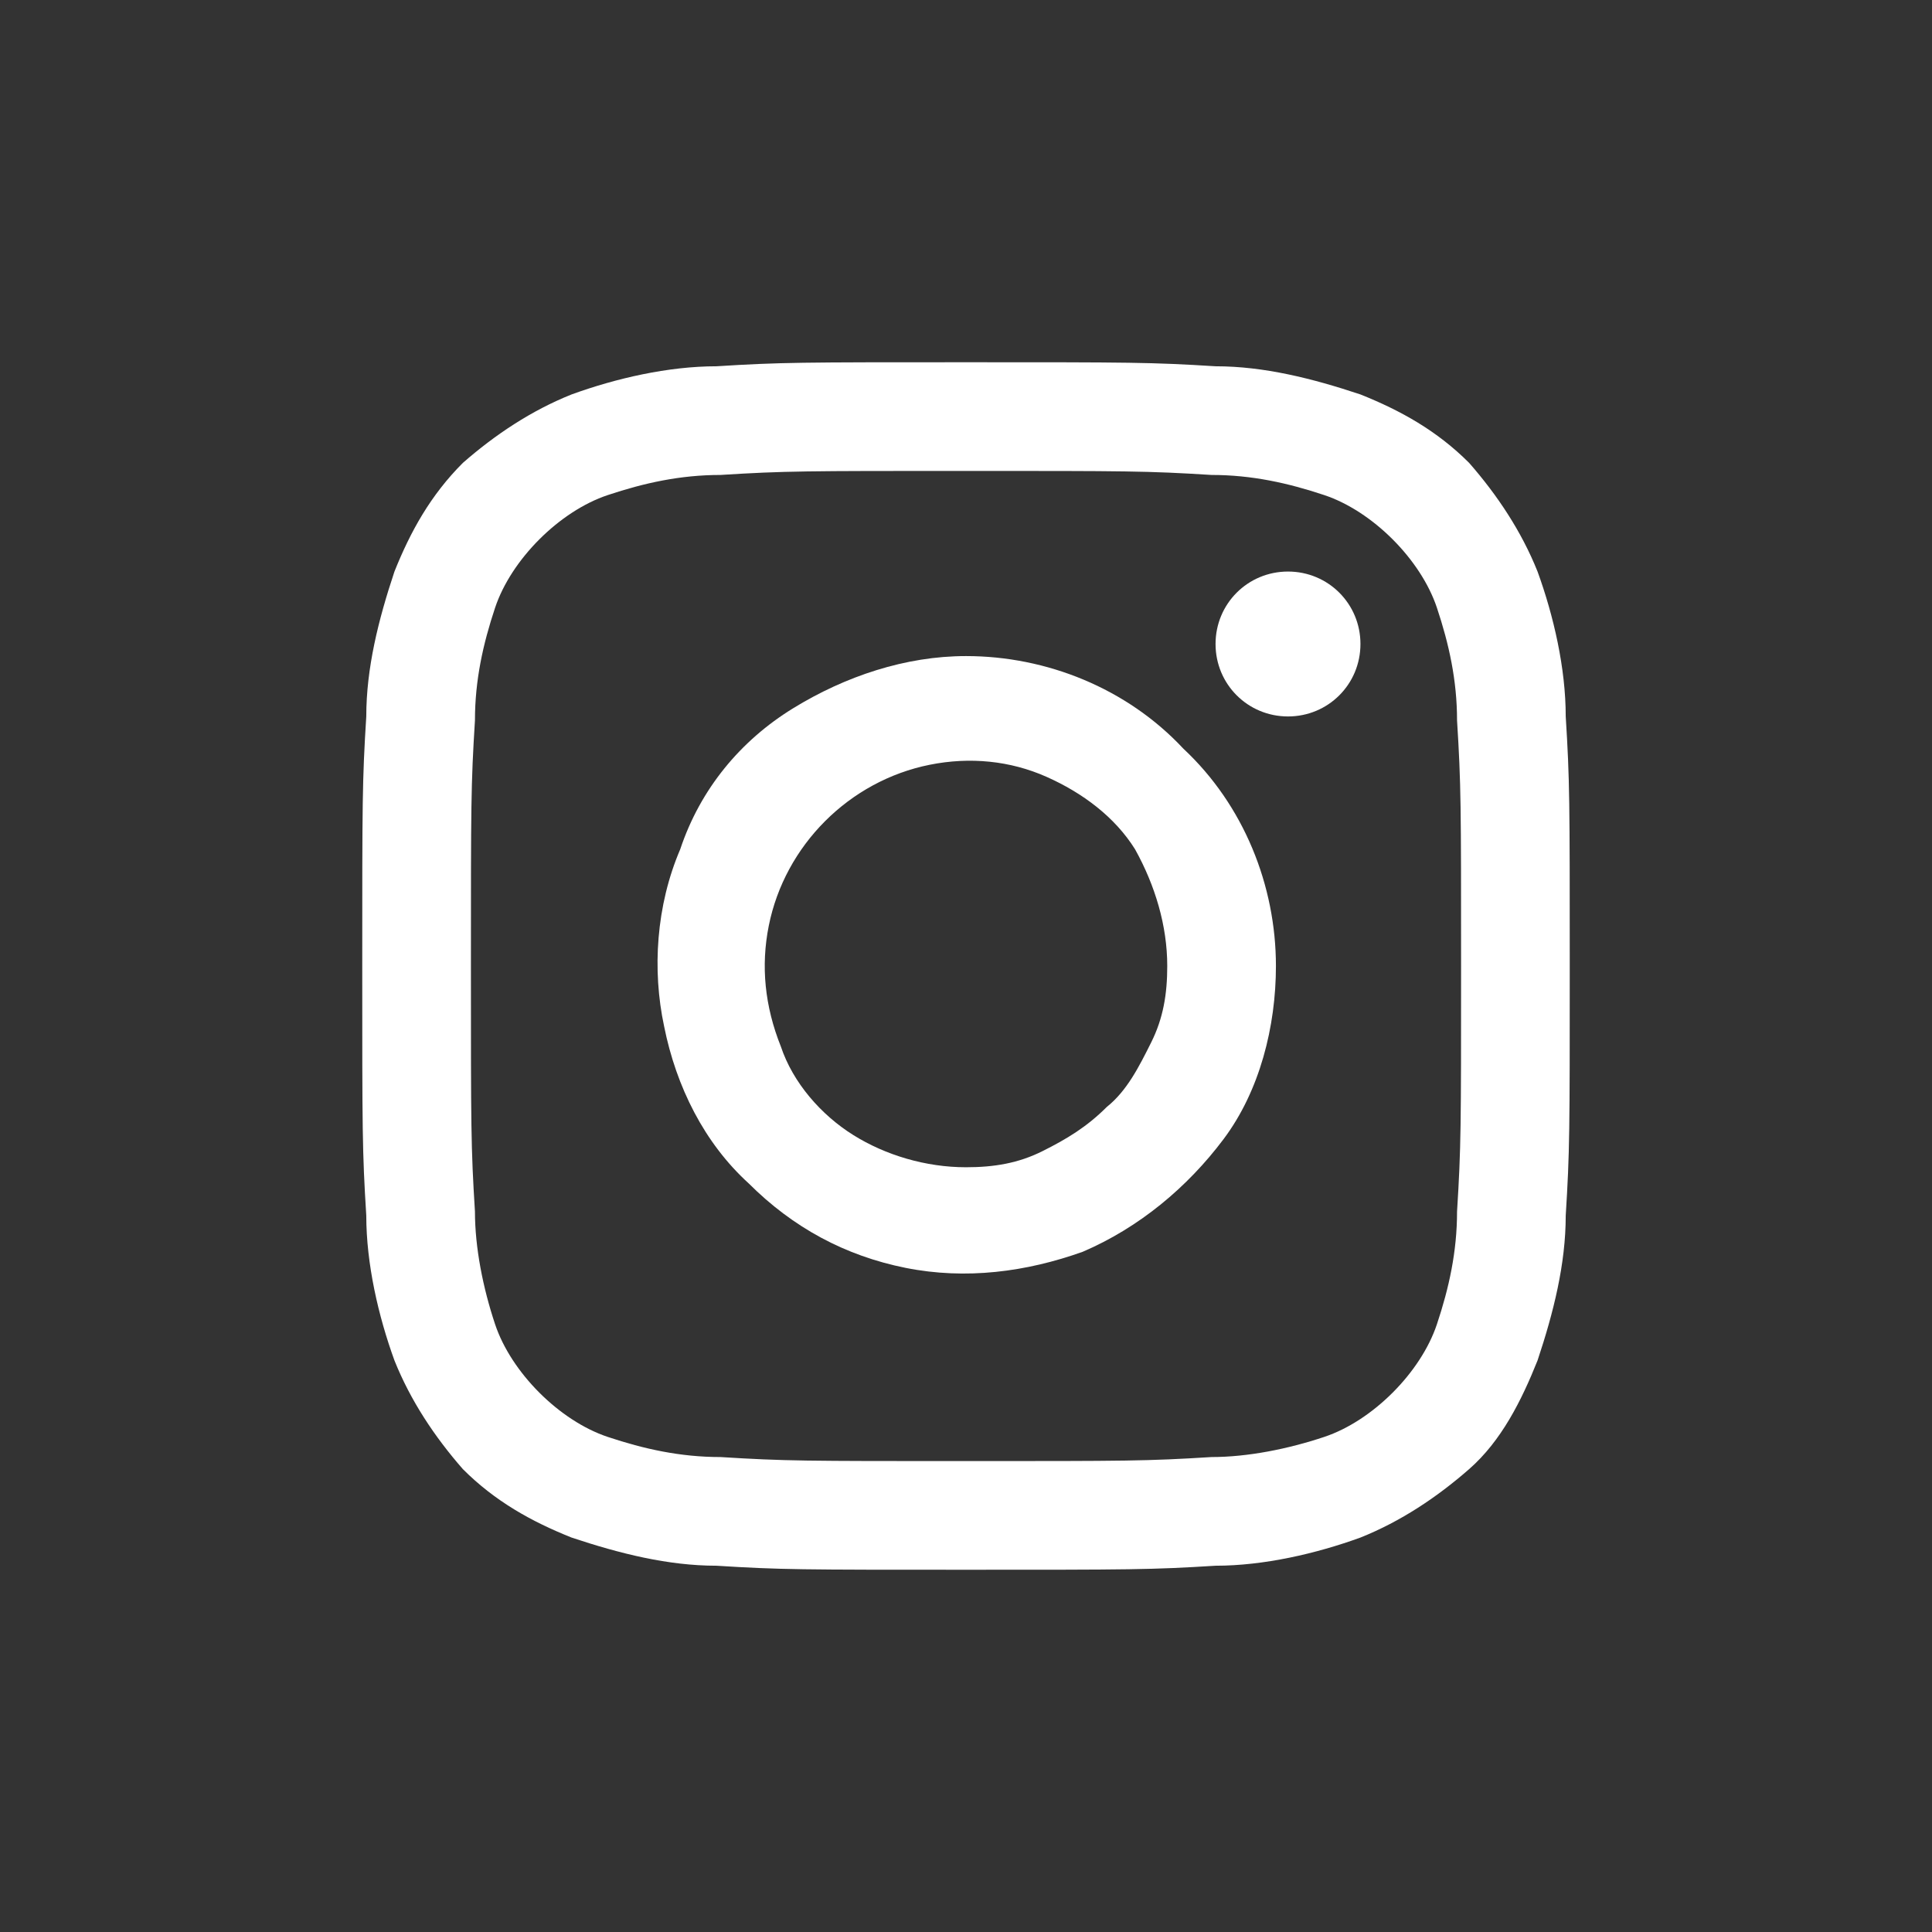
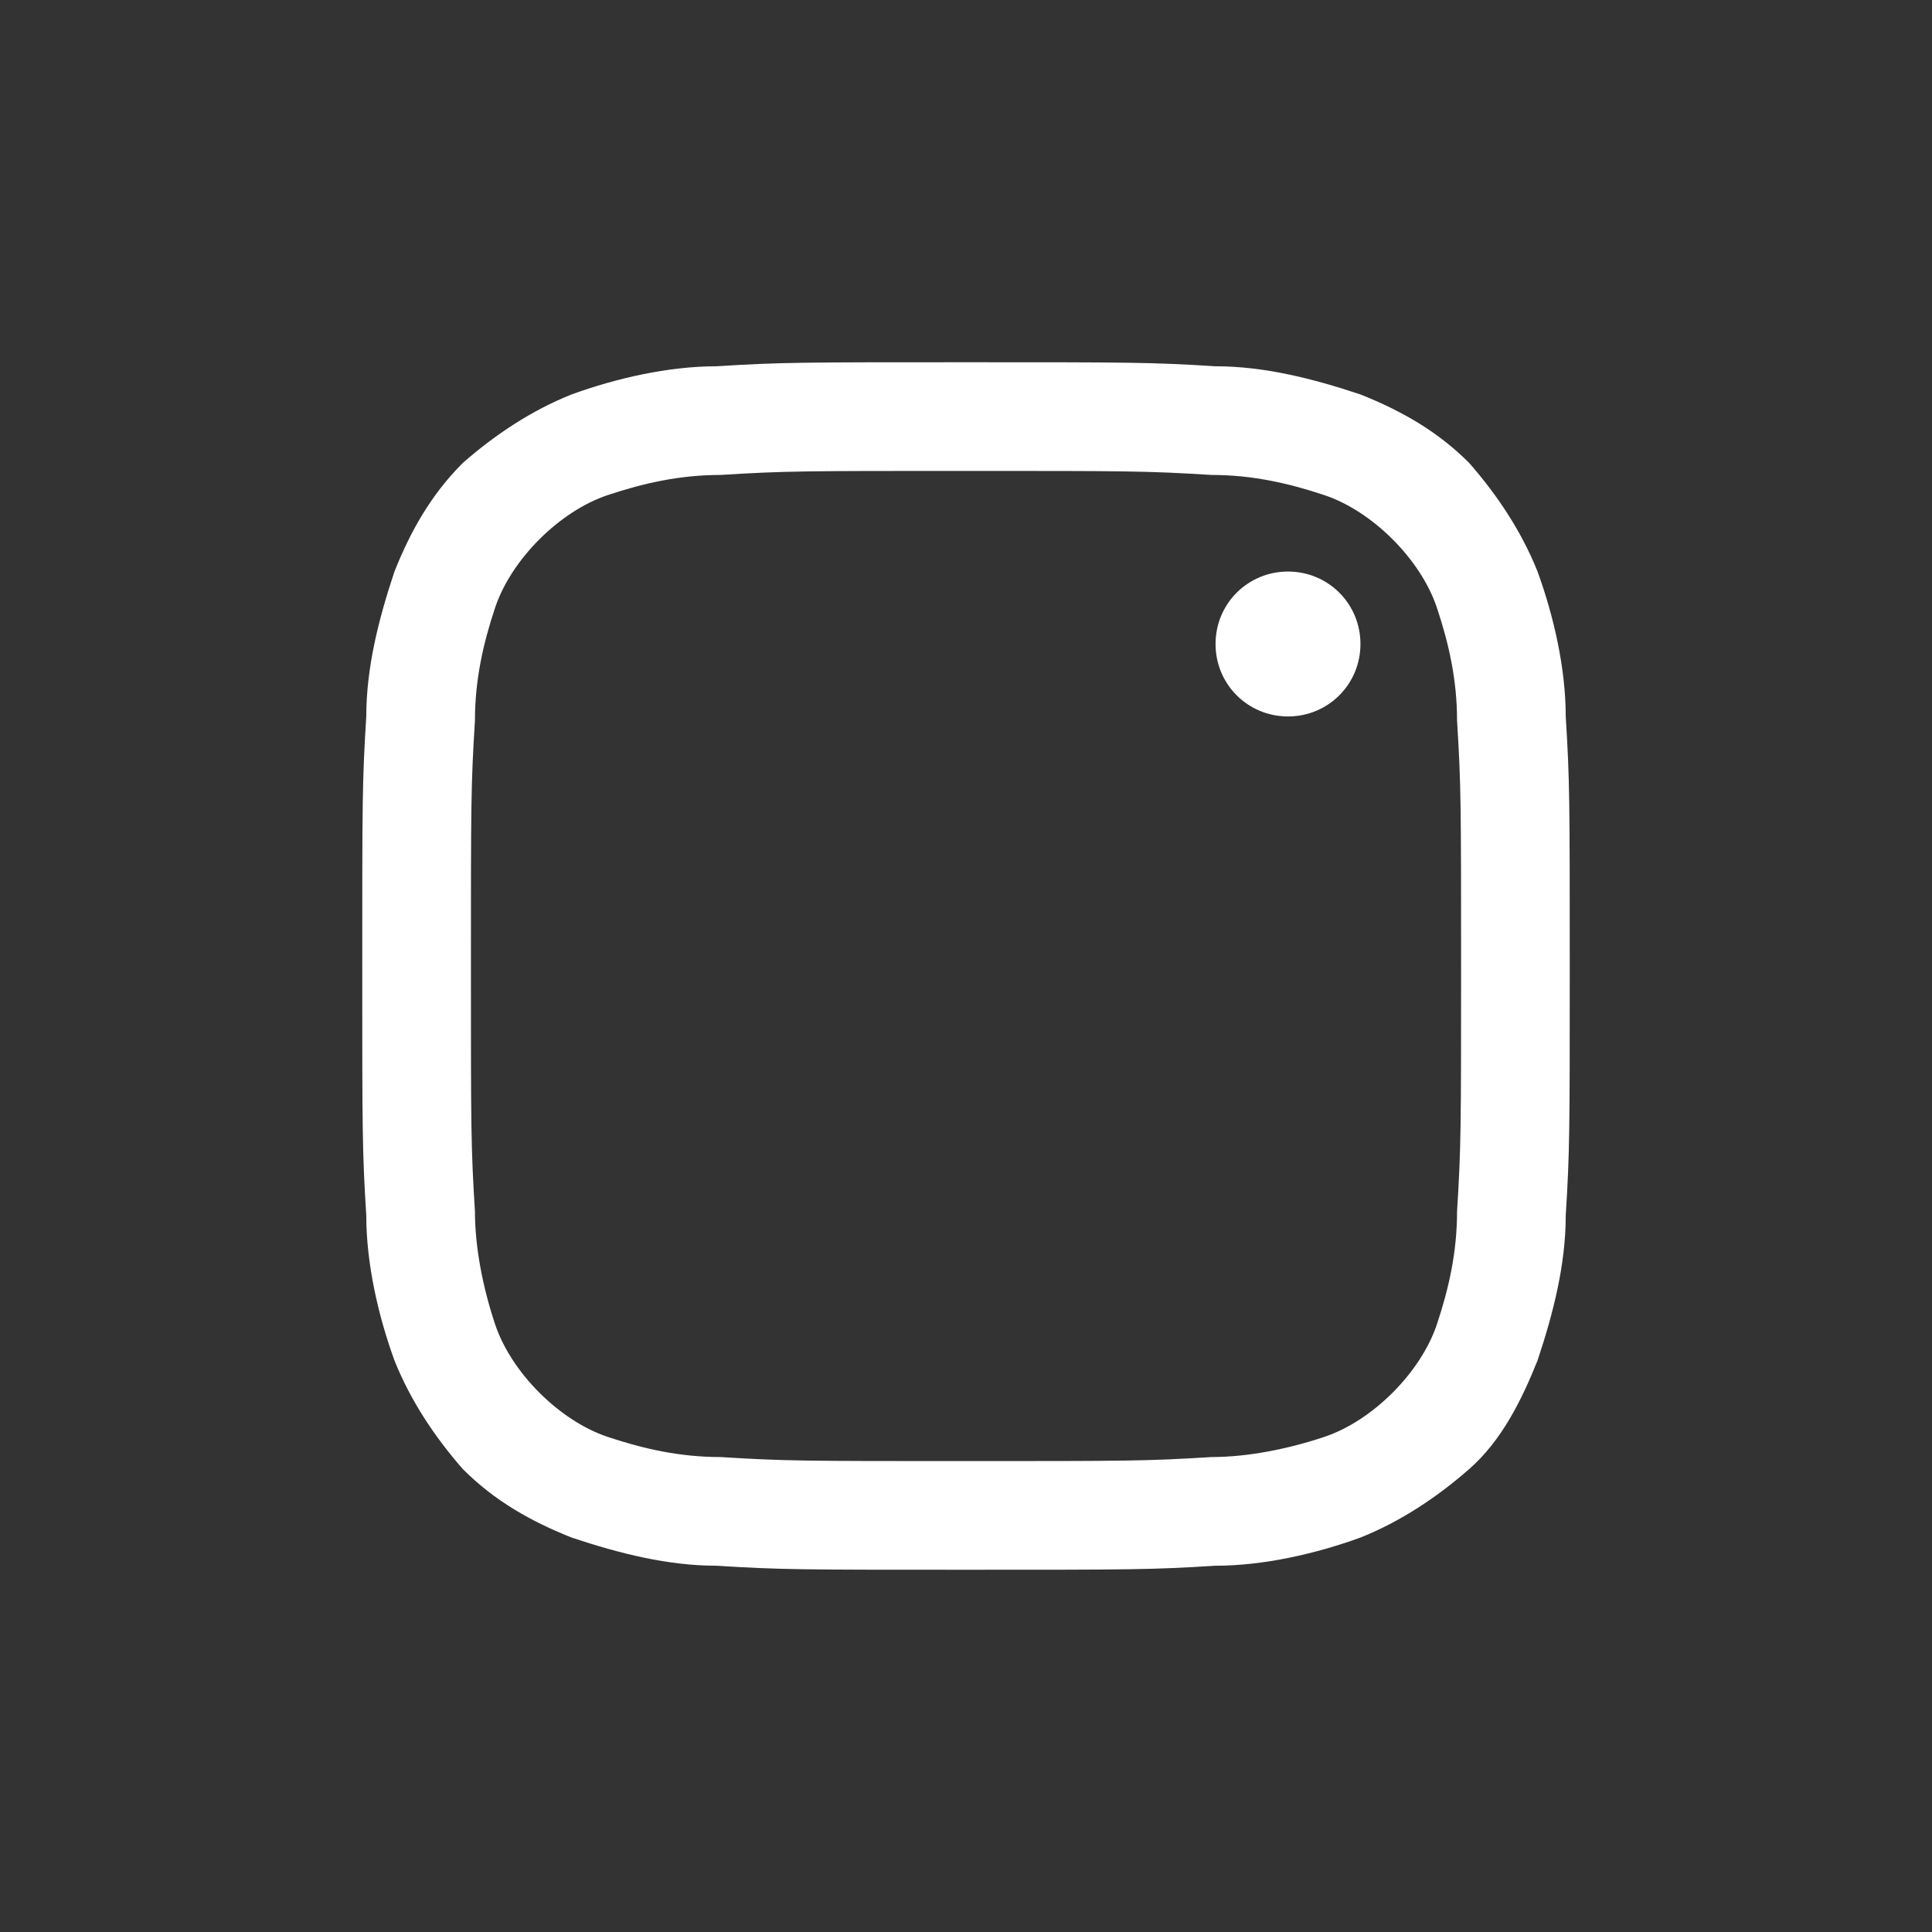
<svg xmlns="http://www.w3.org/2000/svg" version="1.1" id="Layer_1" x="0px" y="0px" viewBox="0 0 48 48" style="enable-background:new 0 0 48 48;" xml:space="preserve">
  <rect x="0" y="0" width="48" height="48" fill="#333333" stroke="none" />
  <style type="text/css">
	.st0{fill:none;}
	.st1{fill:#FFFFFF;}
</style>
-   <rect class="st0" width="48" height="48" />
  <g>
    <path class="st1" d="M24,11.7c4,0,4.5,0,6.1,0.1c1,0,1.9,0.2,2.8,0.5c0.6,0.2,1.2,0.6,1.7,1.1c0.5,0.5,0.9,1.1,1.1,1.7   c0.3,0.9,0.5,1.8,0.5,2.8c0.1,1.6,0.1,2.1,0.1,6.1s0,4.5-0.1,6.1c0,1-0.2,1.9-0.5,2.8c-0.2,0.6-0.6,1.2-1.1,1.7s-1.1,0.9-1.7,1.1   C32,36,31,36.2,30.1,36.2c-1.6,0.1-2.1,0.1-6.1,0.1s-4.5,0-6.1-0.1c-1,0-1.9-0.2-2.8-0.5c-0.6-0.2-1.2-0.6-1.7-1.1   c-0.5-0.5-0.9-1.1-1.1-1.7C12,32,11.8,31,11.8,30.1c-0.1-1.6-0.1-2.1-0.1-6.1s0-4.5,0.1-6.1c0-1,0.2-1.9,0.5-2.8   c0.2-0.6,0.6-1.2,1.1-1.7c0.5-0.5,1.1-0.9,1.7-1.1c0.9-0.3,1.8-0.5,2.8-0.5C19.5,11.7,20,11.7,24,11.7z M24,9c-4.1,0-4.6,0-6.2,0.1   c-1.2,0-2.5,0.3-3.6,0.7c-1,0.4-1.9,1-2.7,1.7c-0.8,0.8-1.3,1.7-1.7,2.7c-0.4,1.2-0.7,2.4-0.7,3.6C9,19.4,9,19.9,9,24   s0,4.6,0.1,6.2c0,1.2,0.3,2.5,0.7,3.6c0.4,1,1,1.9,1.7,2.7c0.8,0.8,1.7,1.3,2.7,1.7c1.2,0.4,2.4,0.7,3.6,0.7C19.4,39,19.9,39,24,39   s4.6,0,6.2-0.1c1.2,0,2.5-0.3,3.6-0.7c1-0.4,1.9-1,2.7-1.7s1.3-1.7,1.7-2.7c0.4-1.2,0.7-2.4,0.7-3.6C39,28.6,39,28.1,39,24   s0-4.6-0.1-6.2c0-1.2-0.3-2.5-0.7-3.6c-0.4-1-1-1.9-1.7-2.7c-0.8-0.8-1.7-1.3-2.7-1.7c-1.2-0.4-2.4-0.7-3.6-0.7C28.6,9,28.1,9,24,9   L24,9z" />
-     <path class="st1" d="M24,16.3c-1.5,0-3,0.5-4.3,1.3c-1.3,0.8-2.3,2-2.8,3.5c-0.6,1.4-0.7,3-0.4,4.4c0.3,1.5,1,2.9,2.1,3.9   c1.1,1.1,2.4,1.8,3.9,2.1c1.5,0.3,3,0.1,4.4-0.4c1.4-0.6,2.6-1.6,3.5-2.8s1.3-2.8,1.3-4.3c0-2-0.8-4-2.3-5.4   C28,17.1,26,16.3,24,16.3z M24,29c-1,0-2-0.3-2.8-0.8c-0.8-0.5-1.5-1.3-1.8-2.2C19,25,18.9,24,19.1,23s0.7-1.9,1.4-2.6   c0.7-0.7,1.6-1.2,2.6-1.4c1-0.2,2-0.1,2.9,0.3c0.9,0.4,1.7,1,2.2,1.8C28.7,22,29,23,29,24c0,0.7-0.1,1.3-0.4,1.9   c-0.3,0.6-0.6,1.2-1.1,1.6c-0.5,0.5-1,0.8-1.6,1.1C25.3,28.9,24.7,29,24,29L24,29z" />
    <path class="st1" d="M32,17.8c1,0,1.8-0.8,1.8-1.8c0-1-0.8-1.8-1.8-1.8c-1,0-1.8,0.8-1.8,1.8C30.2,17,31,17.8,32,17.8z" />
  </g>
</svg>